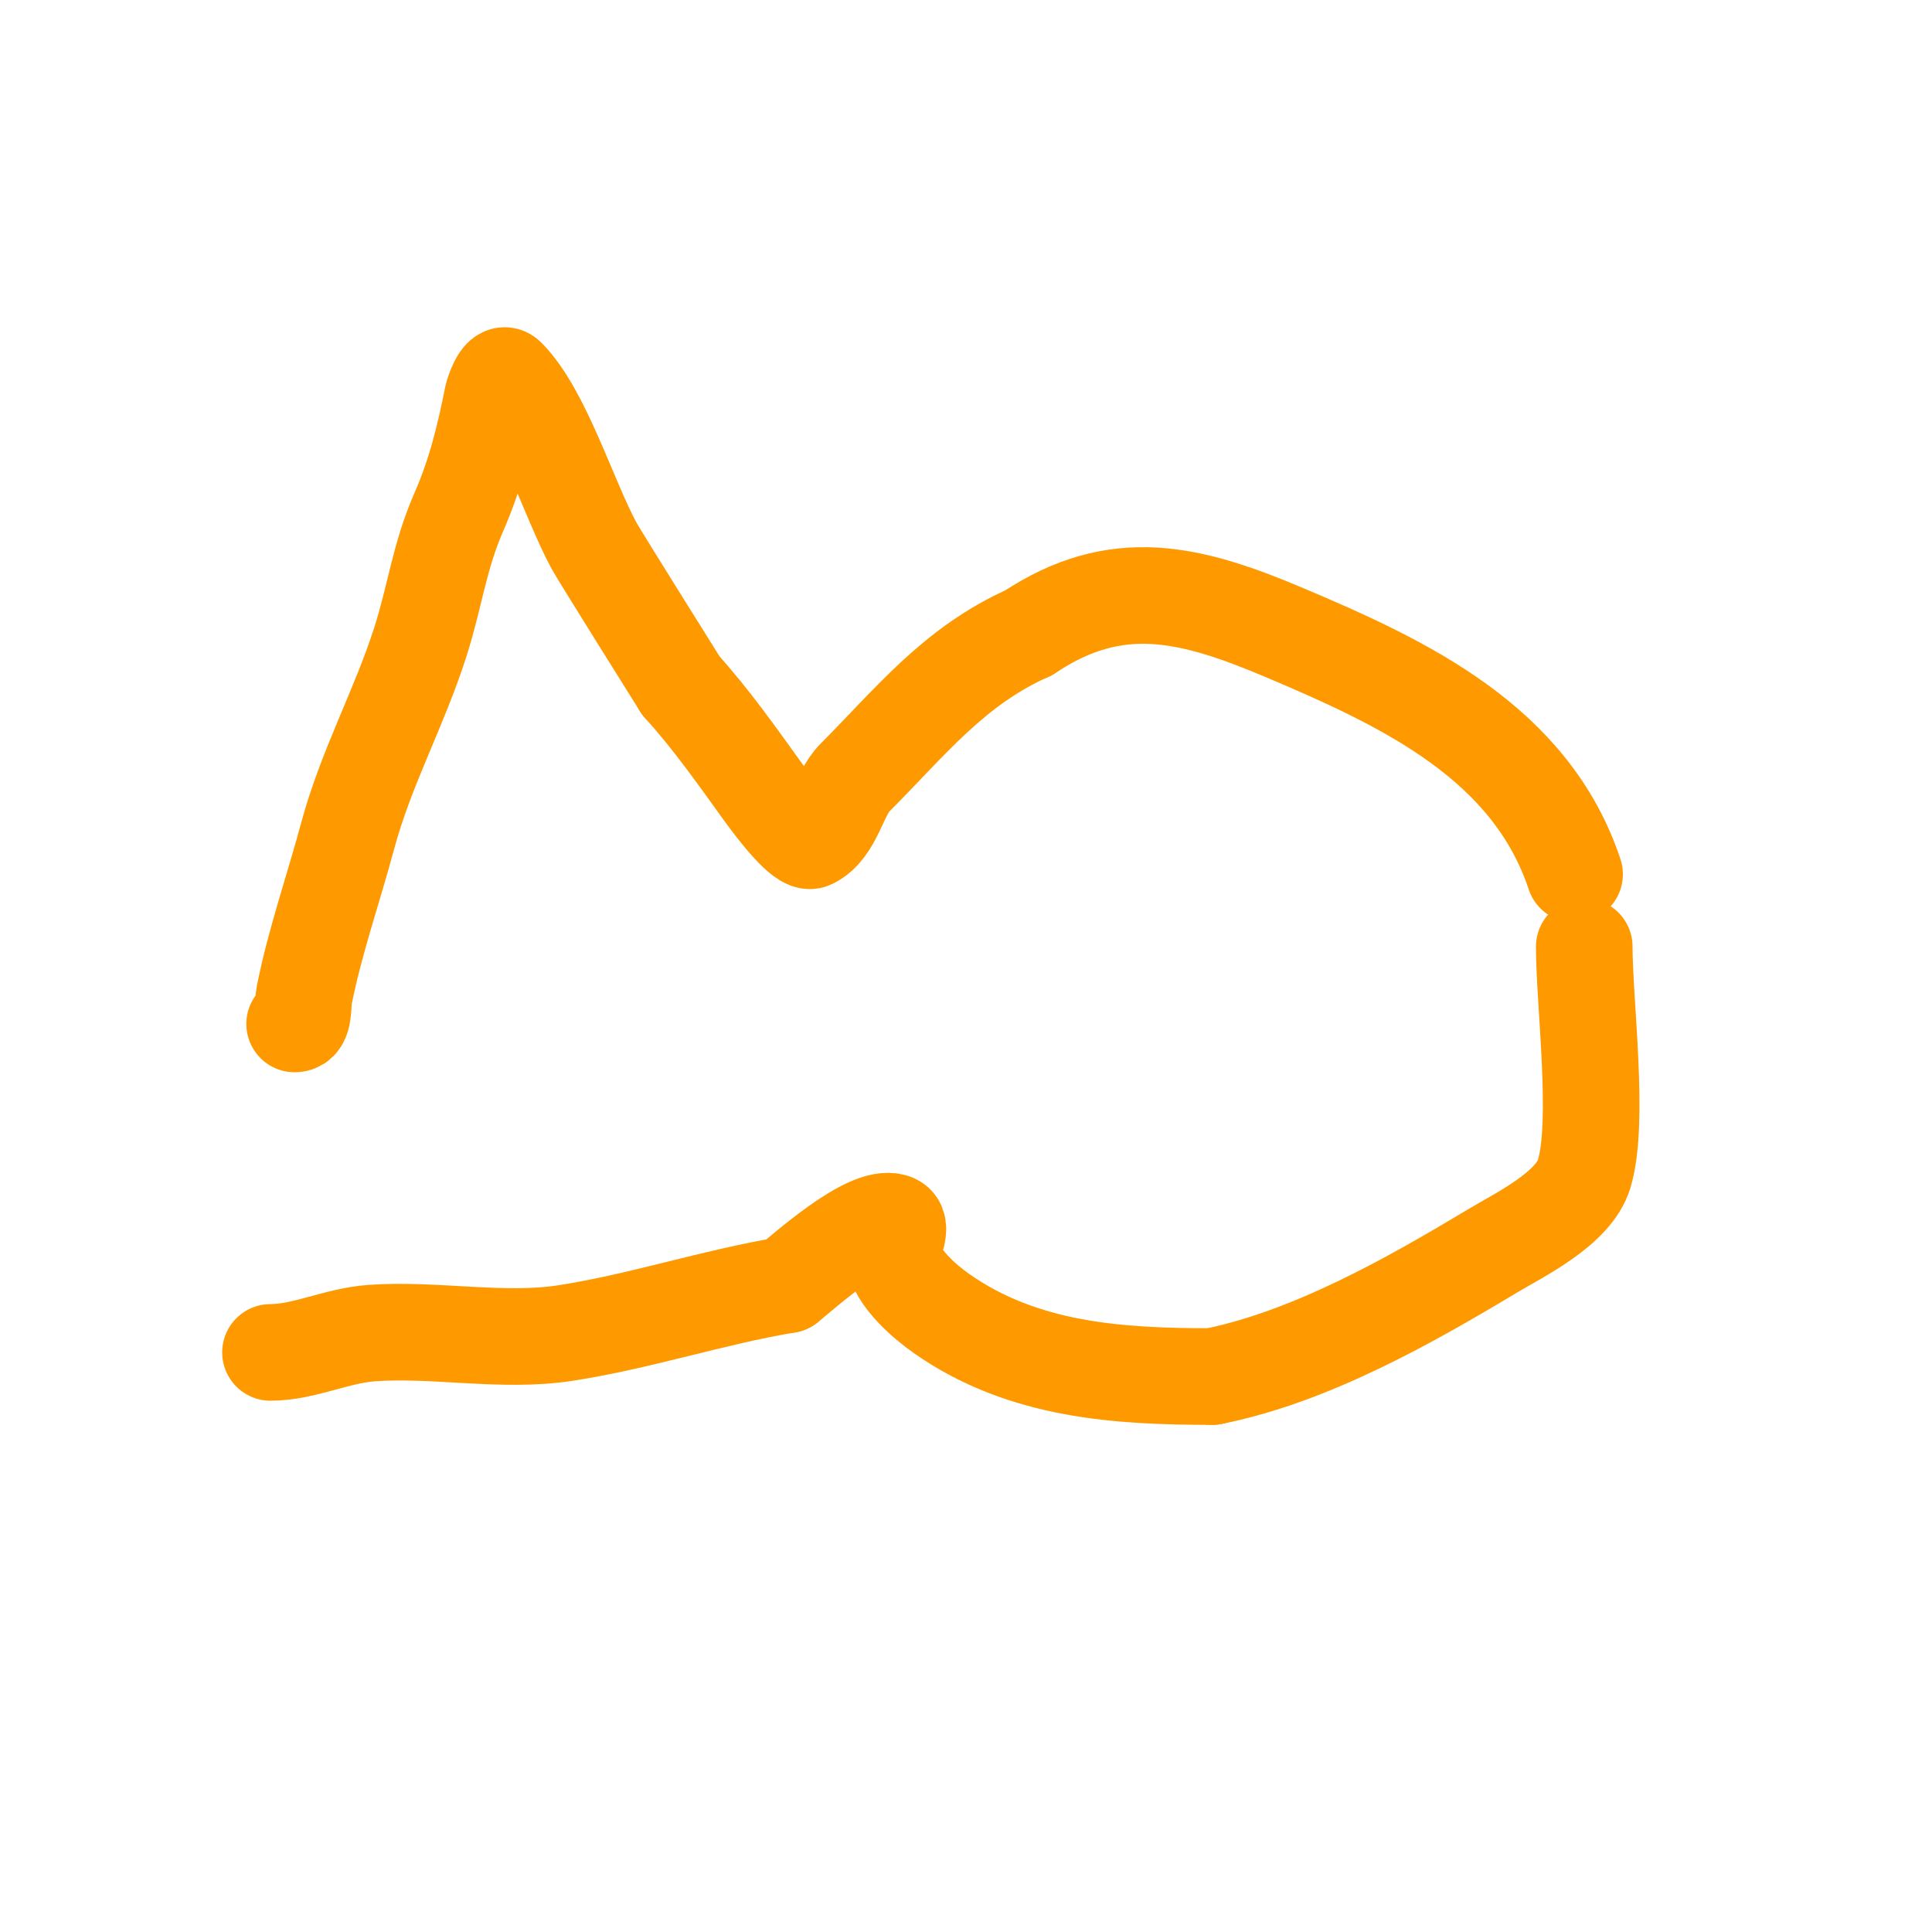
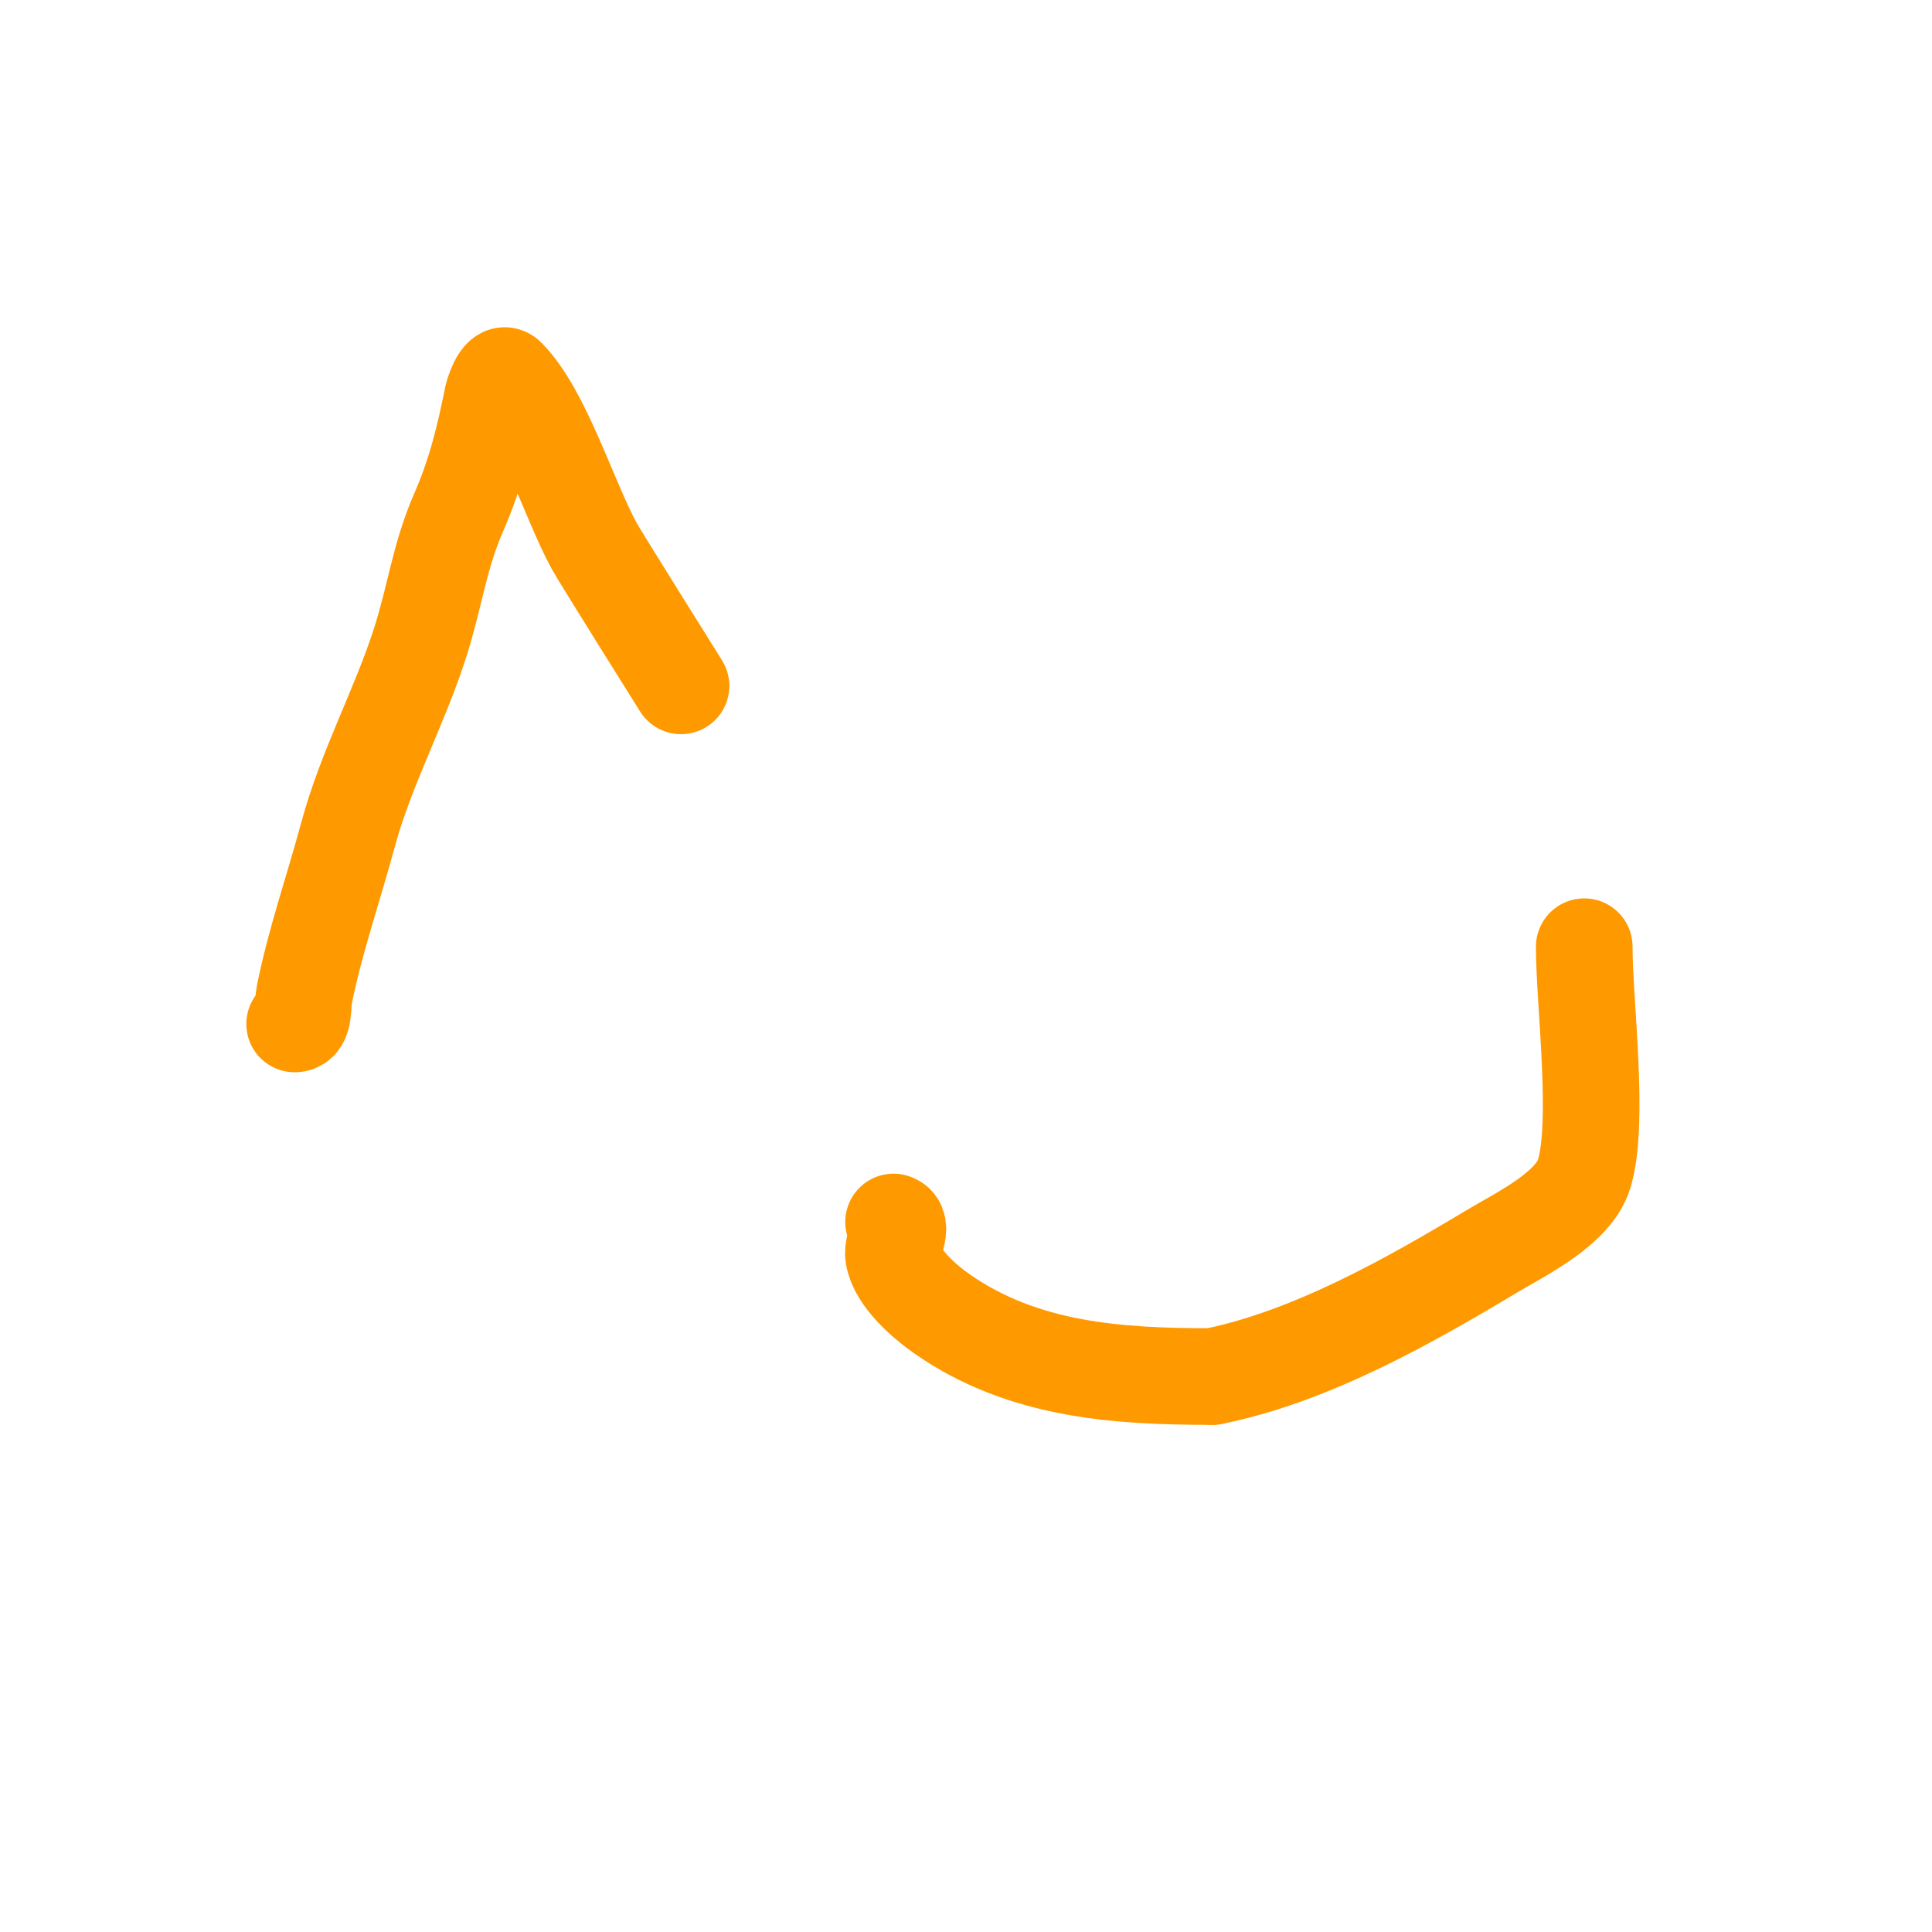
<svg xmlns="http://www.w3.org/2000/svg" viewBox="0 0 400 400" version="1.1">
  <g fill="none" stroke="#ff9900" stroke-width="20" stroke-linecap="round" stroke-linejoin="round">
    <path d="M61,212c2.108,0 1.587,-3.933 2,-6c2.235,-11.173 6.037,-21.996 9,-33c3.77,-14.001 10.643,-26.385 15,-40c3.117,-9.74 3.936,-17.712 8,-27c3.532,-8.074 5.363,-15.814 7,-24c0.054,-0.272 1.579,-5.421 3,-4c7.342,7.342 12.713,25.24 18,35c1.147,2.118 17.848,28.757 18,29" />
-     <path d="M141,142c6.234,6.857 11.574,14.487 17,22c2.638,3.653 8.229,10.886 10,10c4.842,-2.421 5.546,-9.546 9,-13c11.455,-11.455 20.455,-23.091 36,-30" />
-     <path d="M213,131c18.182,-12.121 33.47,-8.263 53,0c25.062,10.603 50.942,22.825 60,50" />
    <path d="M328,196c0,11.609 3.226,36.246 0,47c-2.182,7.272 -13.339,12.604 -19,16c-17.192,10.315 -37.641,21.928 -58,26" />
-     <path d="M251,285c-19.506,0 -39.18,-1.226 -56,-13c-3.527,-2.469 -9.221,-7.329 -10,-12c-0.384,-2.302 2.214,-6.262 0,-7c-5.294,-1.765 -18.575,10.26 -22,13" />
-     <path d="M163,266c-15.541,2.59 -30.429,7.604 -46,10c-12.932,1.99 -26.93,-0.934 -40,0c-7.393,0.528 -14.032,4 -21,4" />
+     <path d="M251,285c-19.506,0 -39.18,-1.226 -56,-13c-3.527,-2.469 -9.221,-7.329 -10,-12c-0.384,-2.302 2.214,-6.262 0,-7" />
    <path d="M56,280" />
  </g>
</svg>